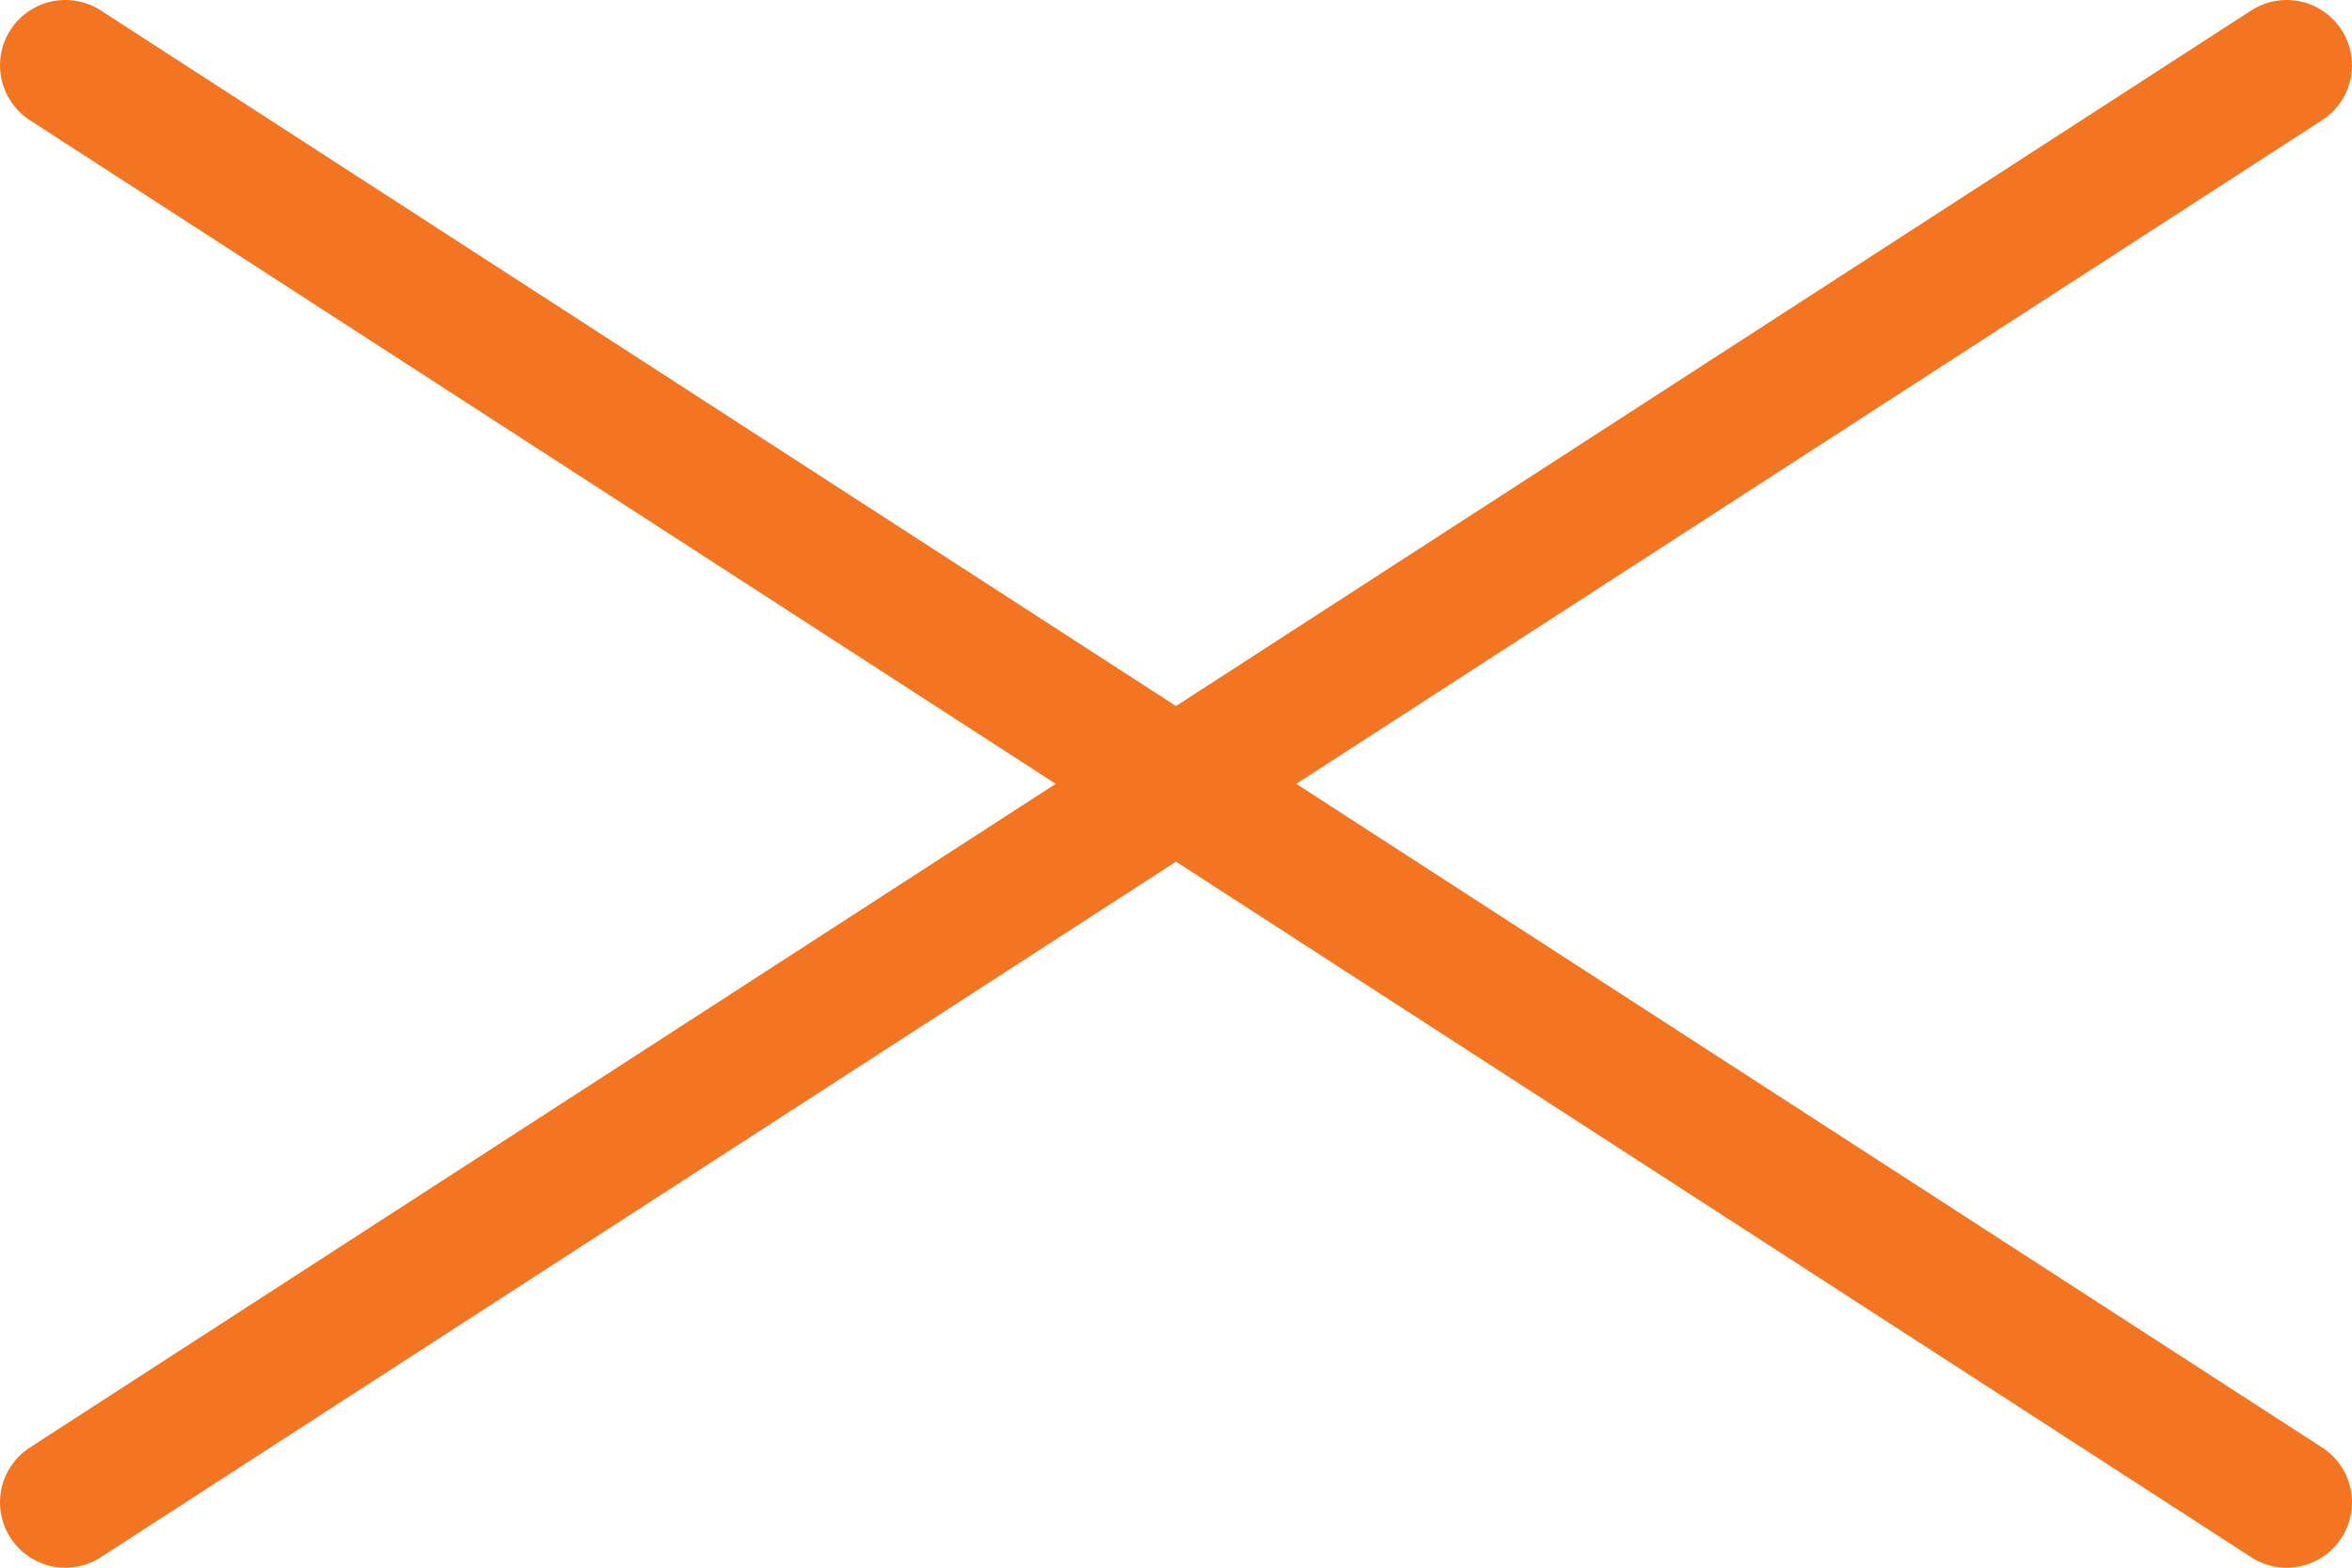
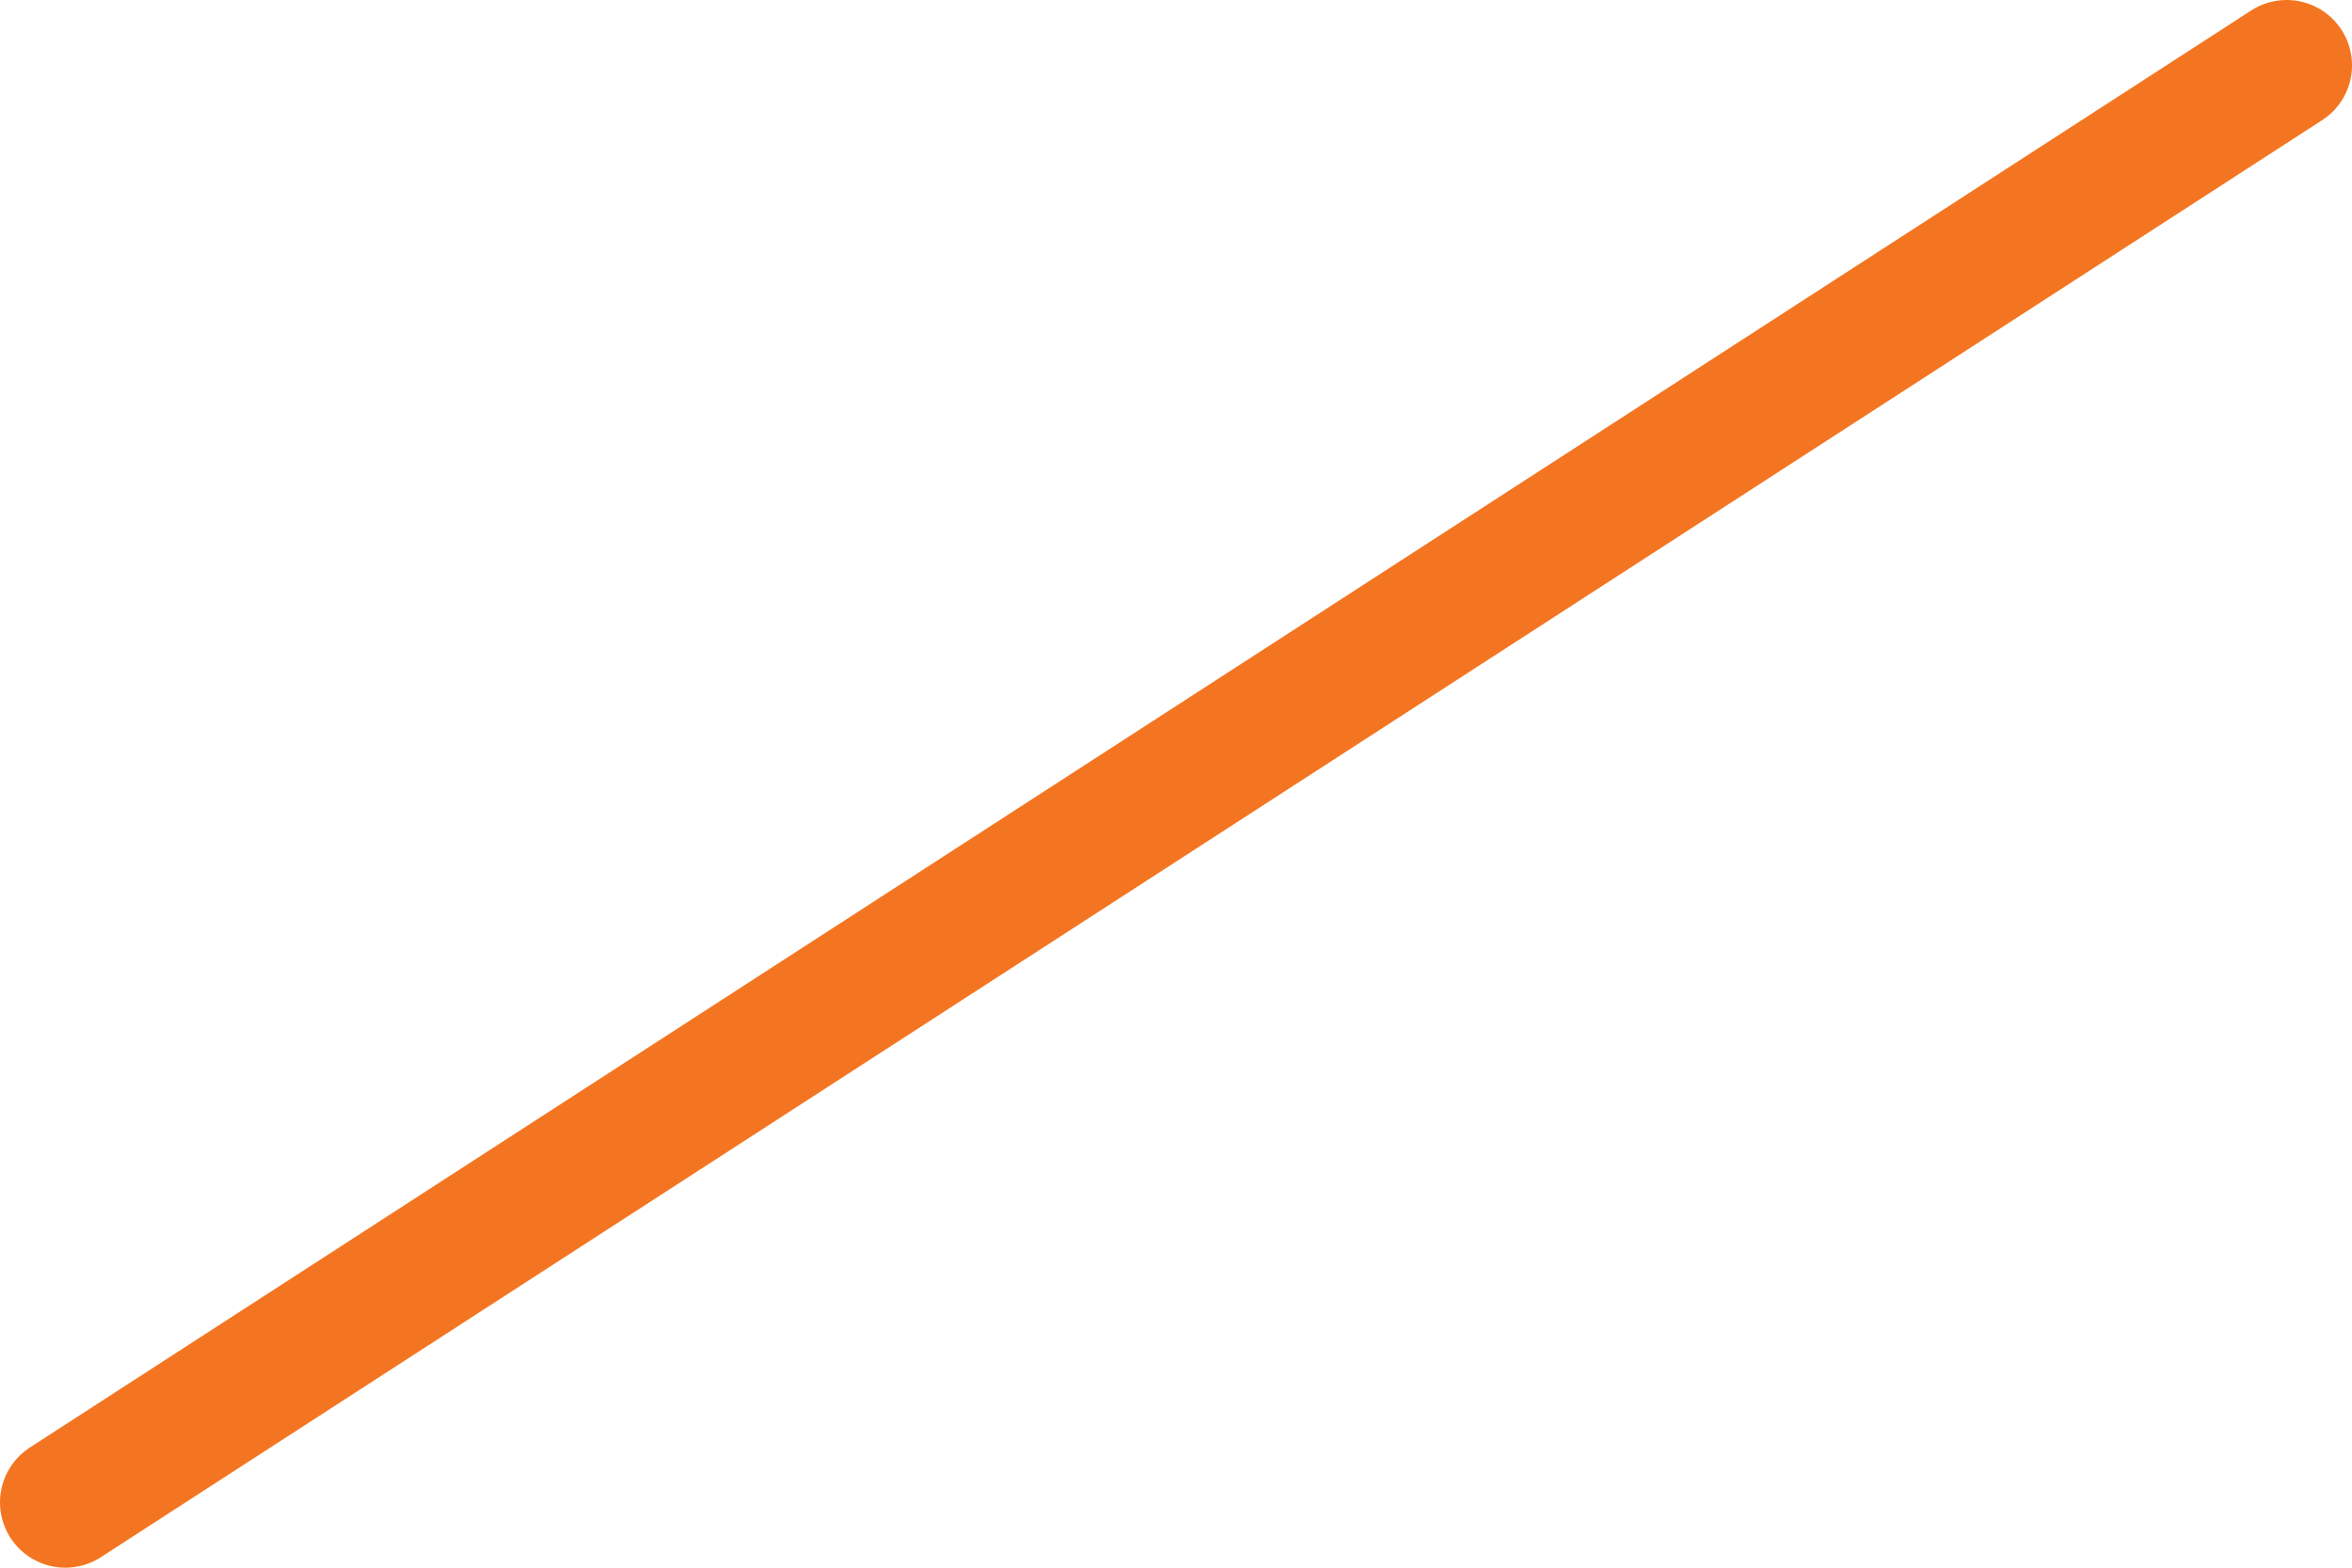
<svg xmlns="http://www.w3.org/2000/svg" width="36" height="24" viewBox="0 0 36 24" fill="none">
-   <path d="M1 1L35 23" stroke="#F47521" stroke-width="2" stroke-linecap="round" />
  <path d="M1 23L35 1" stroke="#F47521" stroke-width="2" stroke-linecap="round" />
</svg>